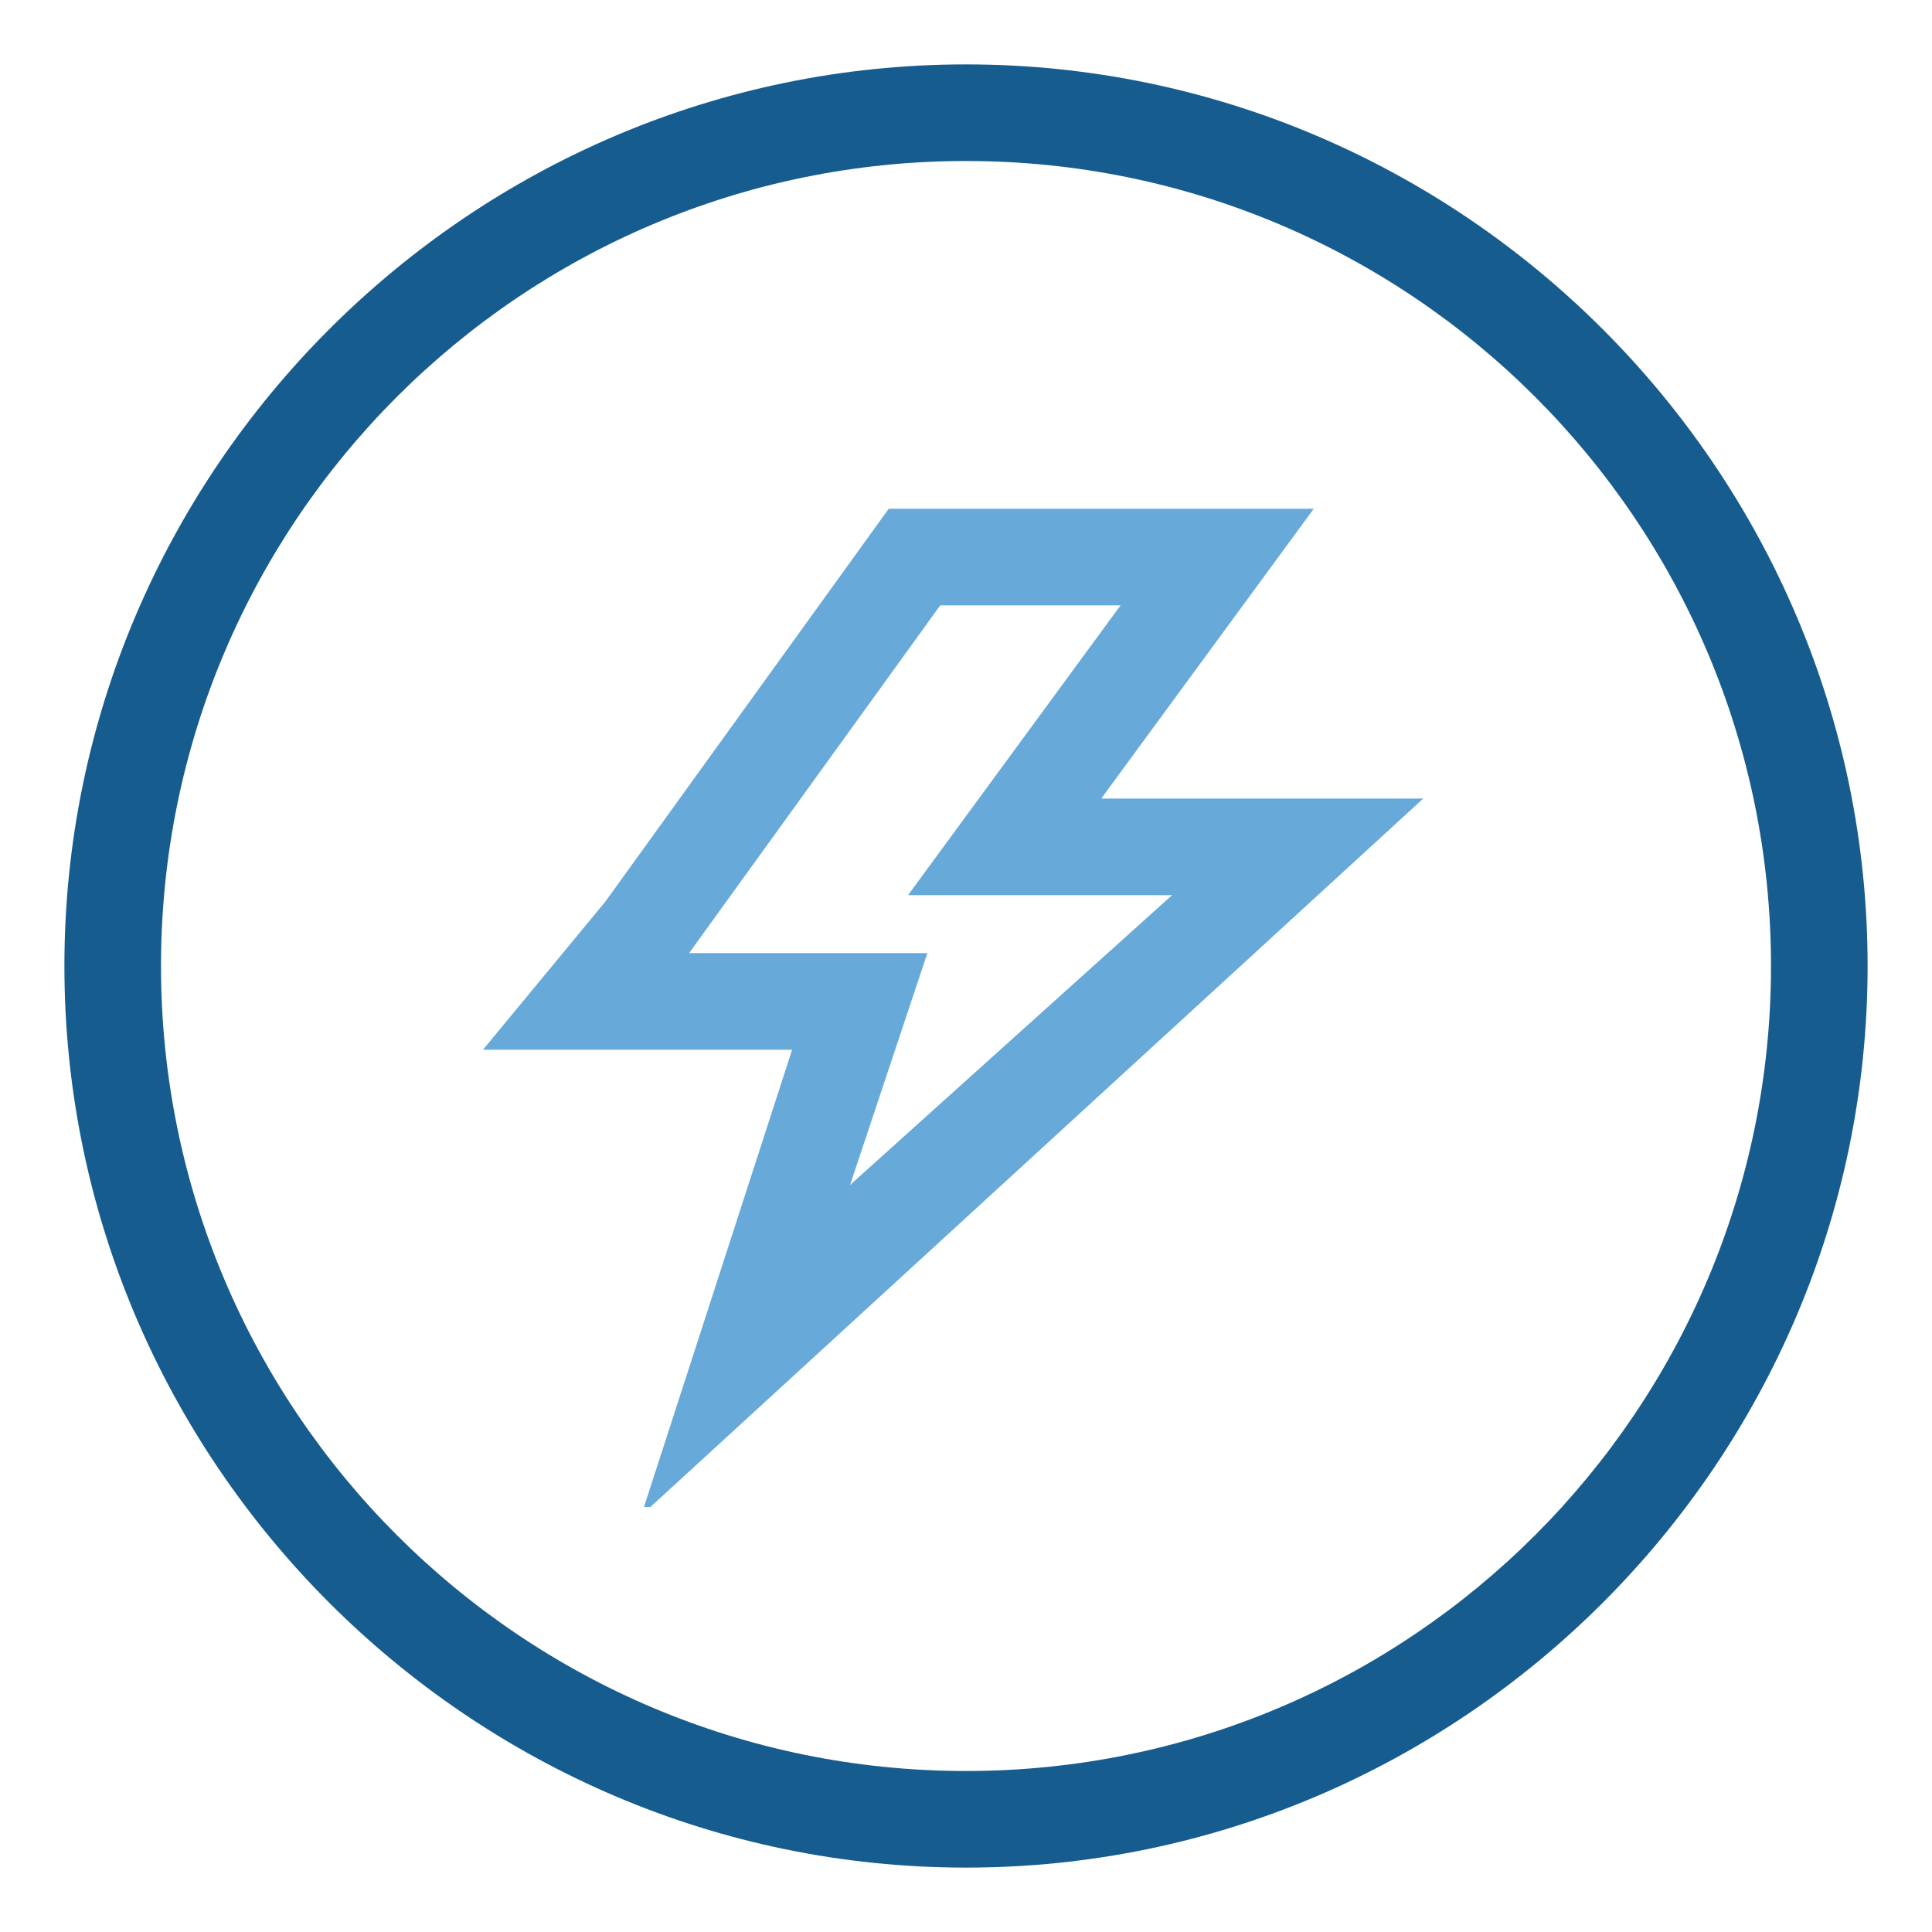
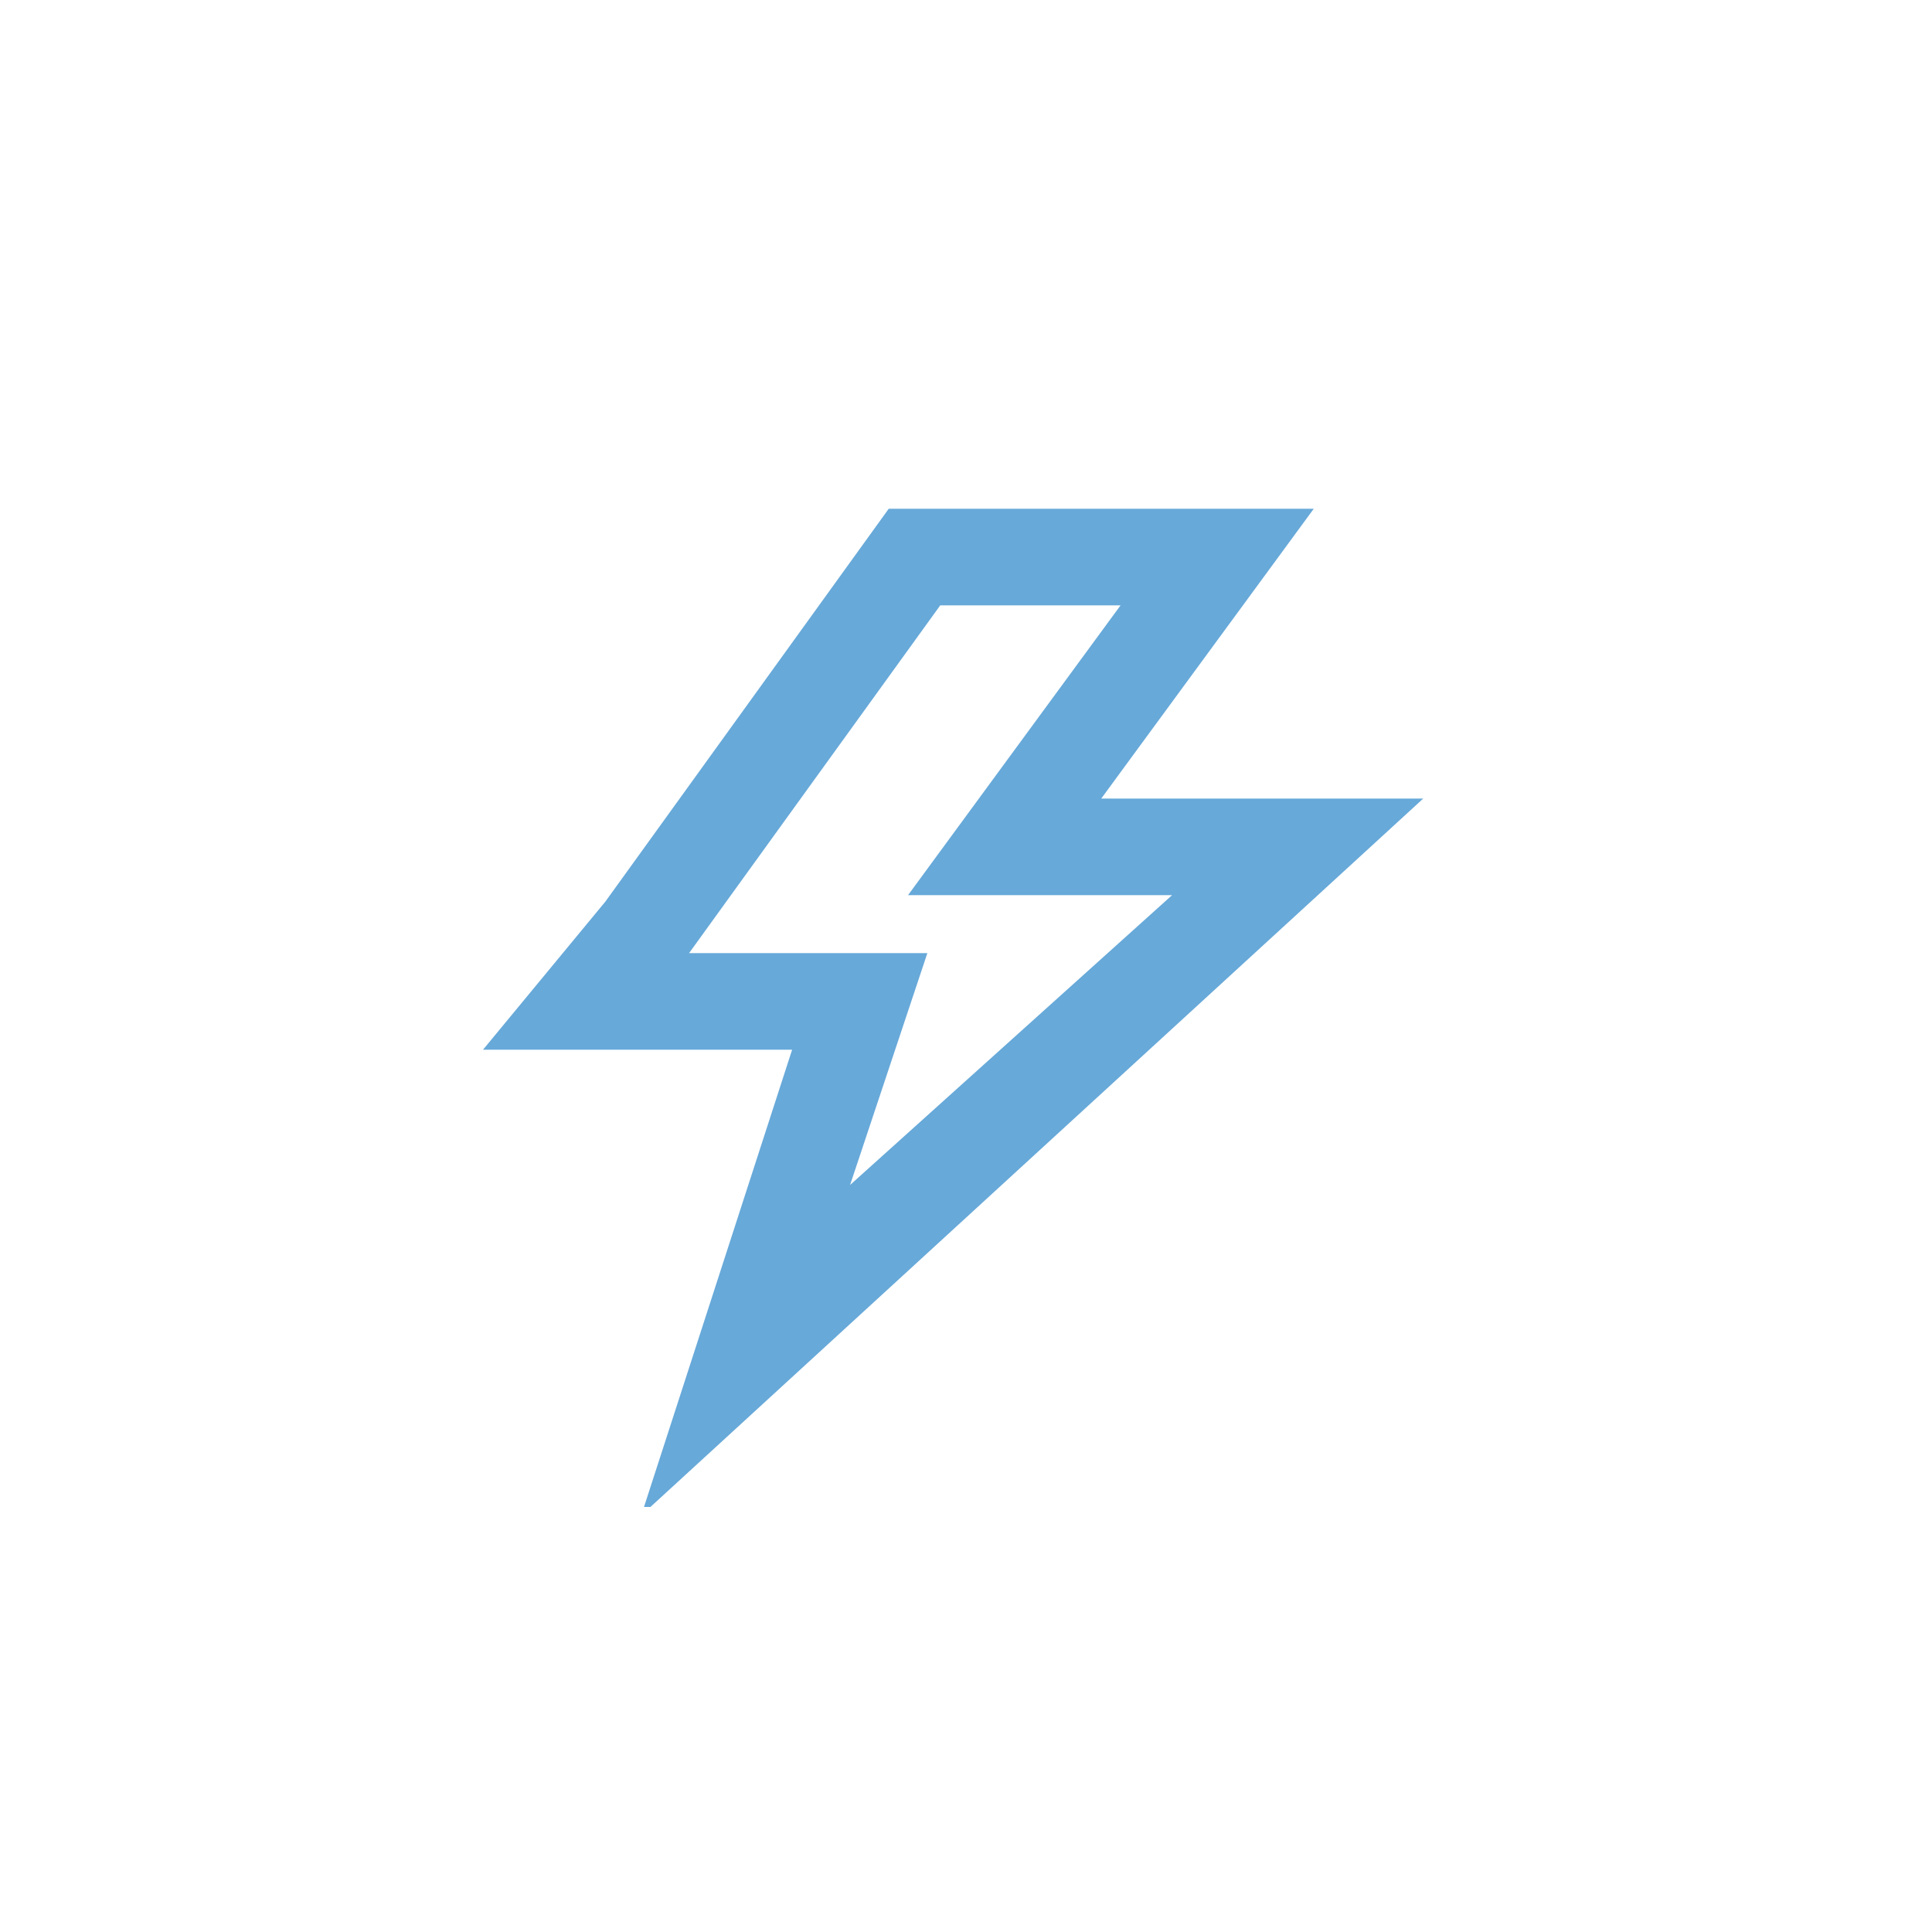
<svg xmlns="http://www.w3.org/2000/svg" version="1.1" id="Layer_1" x="0px" y="0px" viewBox="0 0 30 30" style="enable-background:new 0 0 30 30;" xml:space="preserve">
  <style type="text/css">
	.st0{fill:#175C8E;}
	.st1{fill:#67A9D9;}
</style>
-   <path class="st0" d="M15,29C7.3,29,1,22.7,1,15S7.3,1,15,1s14,6.3,14,14S22.7,29,15,29z M15,2.5C8.1,2.5,2.5,8.1,2.5,15  S8.1,27.5,15,27.5S27.5,21.9,27.5,15S21.9,2.5,15,2.5z" />
-   <path class="st1" d="M10,23.4l2.3-7.1c-0.6,0-1.2,0-1.8,0h-3L9.4,14l4.4-6.1h6.6l-3.3,4.5h5l-12,11H10z M14.4,14.8l-1.2,3.6l5-4.5  h-4.1l3.3-4.5h-2.8l-3.9,5.4c1.2,0,2.7,0,2.7,0H14.4L14.4,14.8z" />
+   <path class="st1" d="M10,23.4l2.3-7.1c-0.6,0-1.2,0-1.8,0h-3L9.4,14l4.4-6.1h6.6l-3.3,4.5h5l-12,11z M14.4,14.8l-1.2,3.6l5-4.5  h-4.1l3.3-4.5h-2.8l-3.9,5.4c1.2,0,2.7,0,2.7,0H14.4L14.4,14.8z" />
</svg>